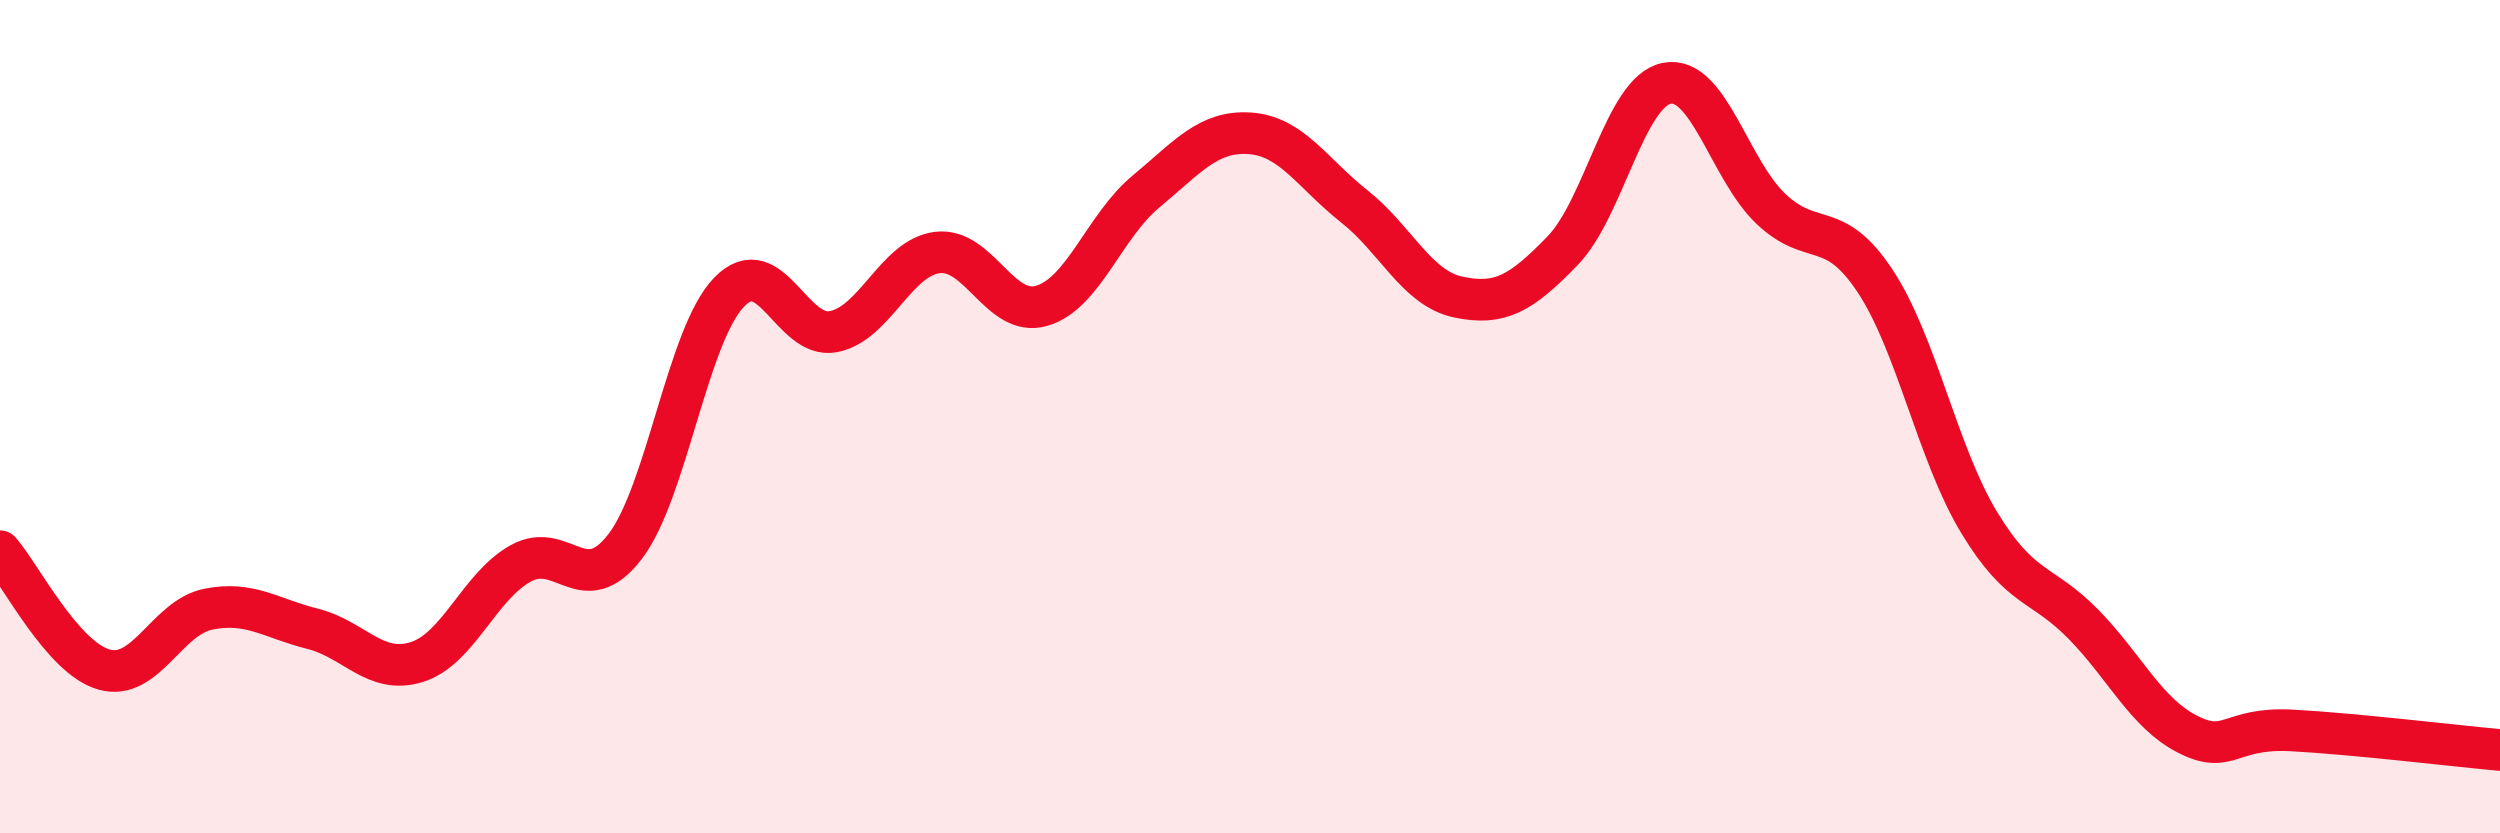
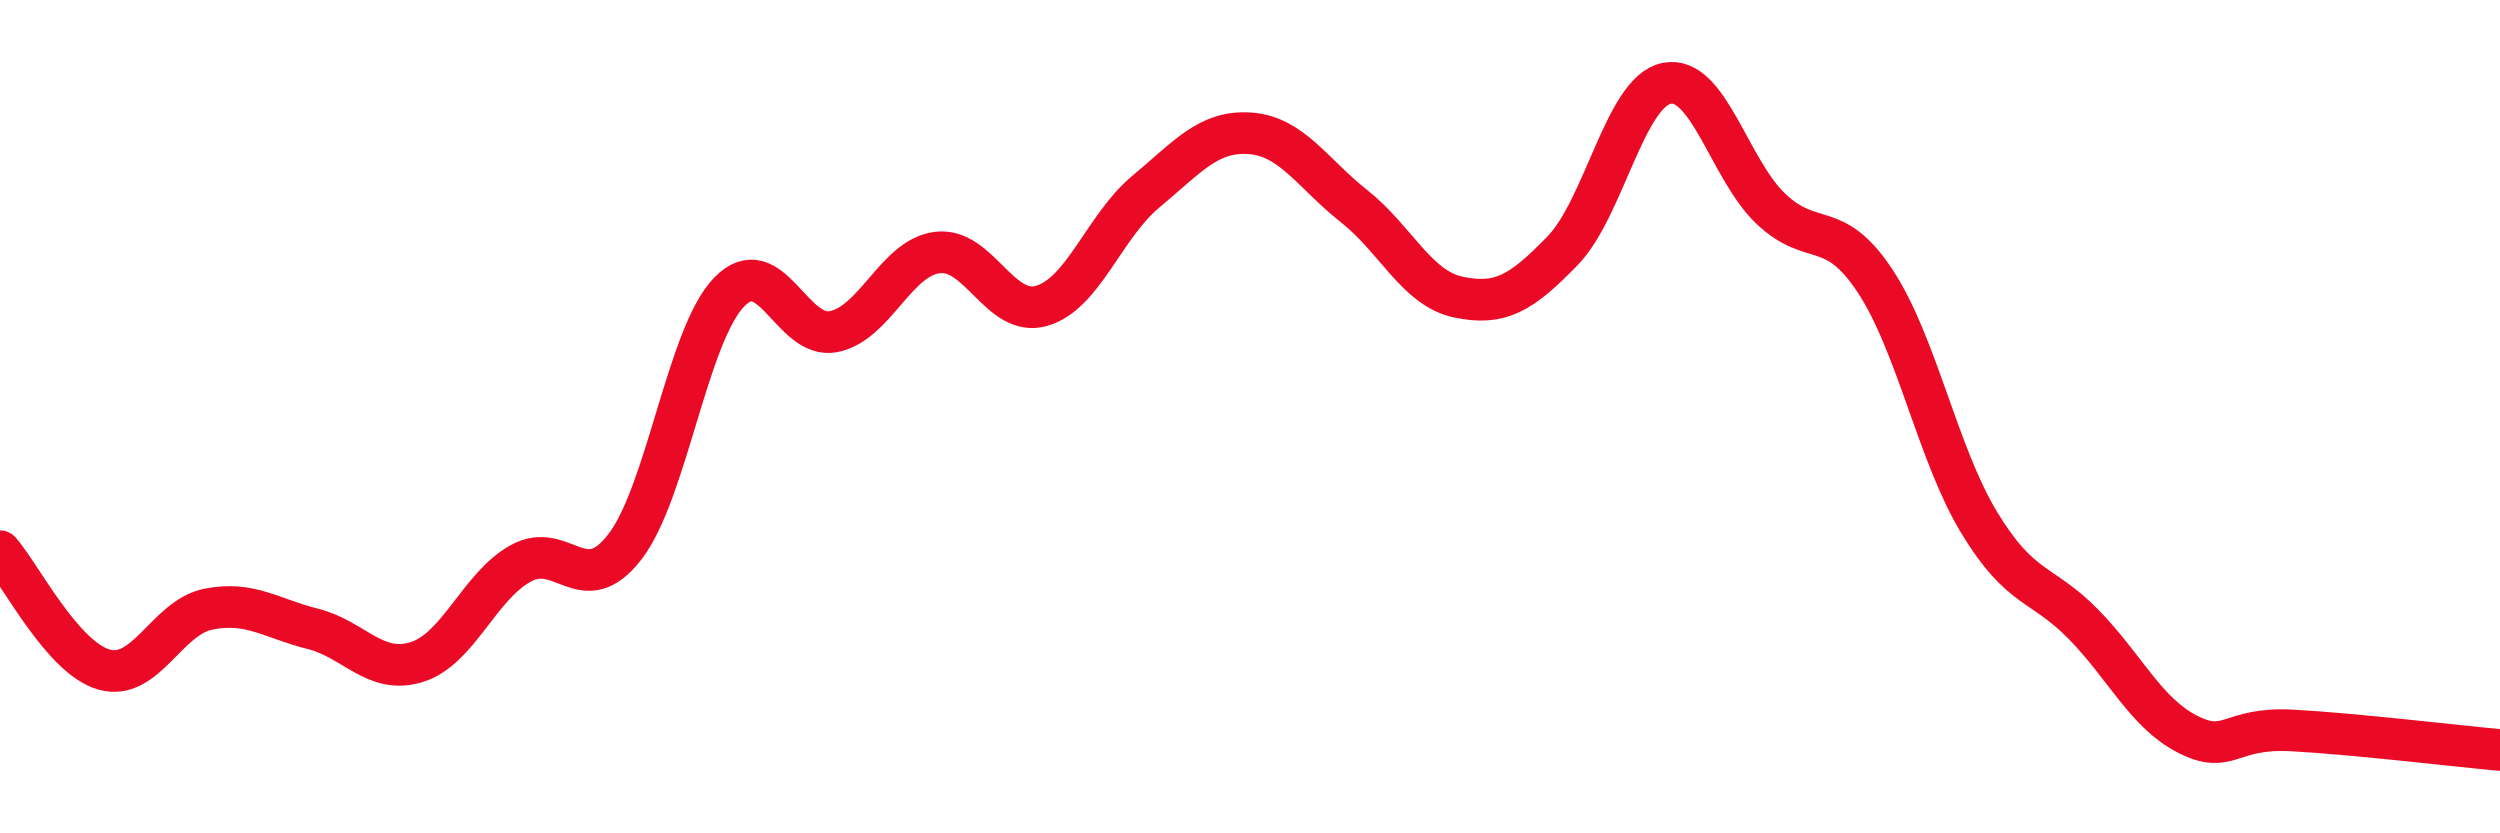
<svg xmlns="http://www.w3.org/2000/svg" width="60" height="20" viewBox="0 0 60 20">
-   <path d="M 0,13.23 C 0.5,13.8 1.5,15.79 2.5,16.07 C 3.5,16.35 4,14.82 5,14.62 C 6,14.42 6.5,14.84 7.5,15.09 C 8.5,15.34 9,16.2 10,15.89 C 11,15.58 11.5,14.07 12.5,13.52 C 13.5,12.97 14,14.42 15,13.12 C 16,11.82 16.5,8.04 17.5,7.01 C 18.5,5.98 19,8.15 20,7.96 C 21,7.77 21.5,6.18 22.5,6.06 C 23.5,5.94 24,7.63 25,7.34 C 26,7.05 26.5,5.43 27.5,4.6 C 28.5,3.77 29,3.13 30,3.2 C 31,3.27 31.5,4.16 32.5,4.95 C 33.5,5.74 34,6.92 35,7.13 C 36,7.34 36.5,7.05 37.5,6.02 C 38.5,4.99 39,2.2 40,2 C 41,1.8 41.5,4.06 42.5,5.01 C 43.5,5.96 44,5.23 45,6.74 C 46,8.25 46.5,10.89 47.5,12.54 C 48.5,14.19 49,13.96 50,14.98 C 51,16 51.5,17.11 52.5,17.62 C 53.5,18.13 53.5,17.45 55,17.53 C 56.5,17.61 59,17.91 60,18L60 20L0 20Z" fill="#EB0A25" opacity="0.1" stroke-linecap="round" stroke-linejoin="round" />
  <path d="M 0,13.23 C 0.5,13.8 1.5,15.79 2.5,16.07 C 3.5,16.35 4,14.82 5,14.62 C 6,14.42 6.5,14.84 7.5,15.09 C 8.5,15.34 9,16.2 10,15.89 C 11,15.58 11.5,14.07 12.5,13.52 C 13.5,12.97 14,14.42 15,13.12 C 16,11.82 16.5,8.04 17.5,7.01 C 18.5,5.98 19,8.15 20,7.96 C 21,7.77 21.5,6.18 22.5,6.06 C 23.5,5.94 24,7.63 25,7.34 C 26,7.05 26.5,5.43 27.5,4.6 C 28.5,3.77 29,3.13 30,3.2 C 31,3.27 31.5,4.16 32.5,4.95 C 33.5,5.74 34,6.92 35,7.13 C 36,7.34 36.5,7.05 37.5,6.02 C 38.5,4.99 39,2.2 40,2 C 41,1.8 41.5,4.06 42.5,5.01 C 43.5,5.96 44,5.23 45,6.74 C 46,8.25 46.5,10.89 47.5,12.54 C 48.5,14.19 49,13.96 50,14.98 C 51,16 51.5,17.11 52.5,17.62 C 53.5,18.13 53.5,17.45 55,17.53 C 56.5,17.61 59,17.91 60,18" stroke="#EB0A25" stroke-width="1" fill="none" stroke-linecap="round" stroke-linejoin="round" />
</svg>